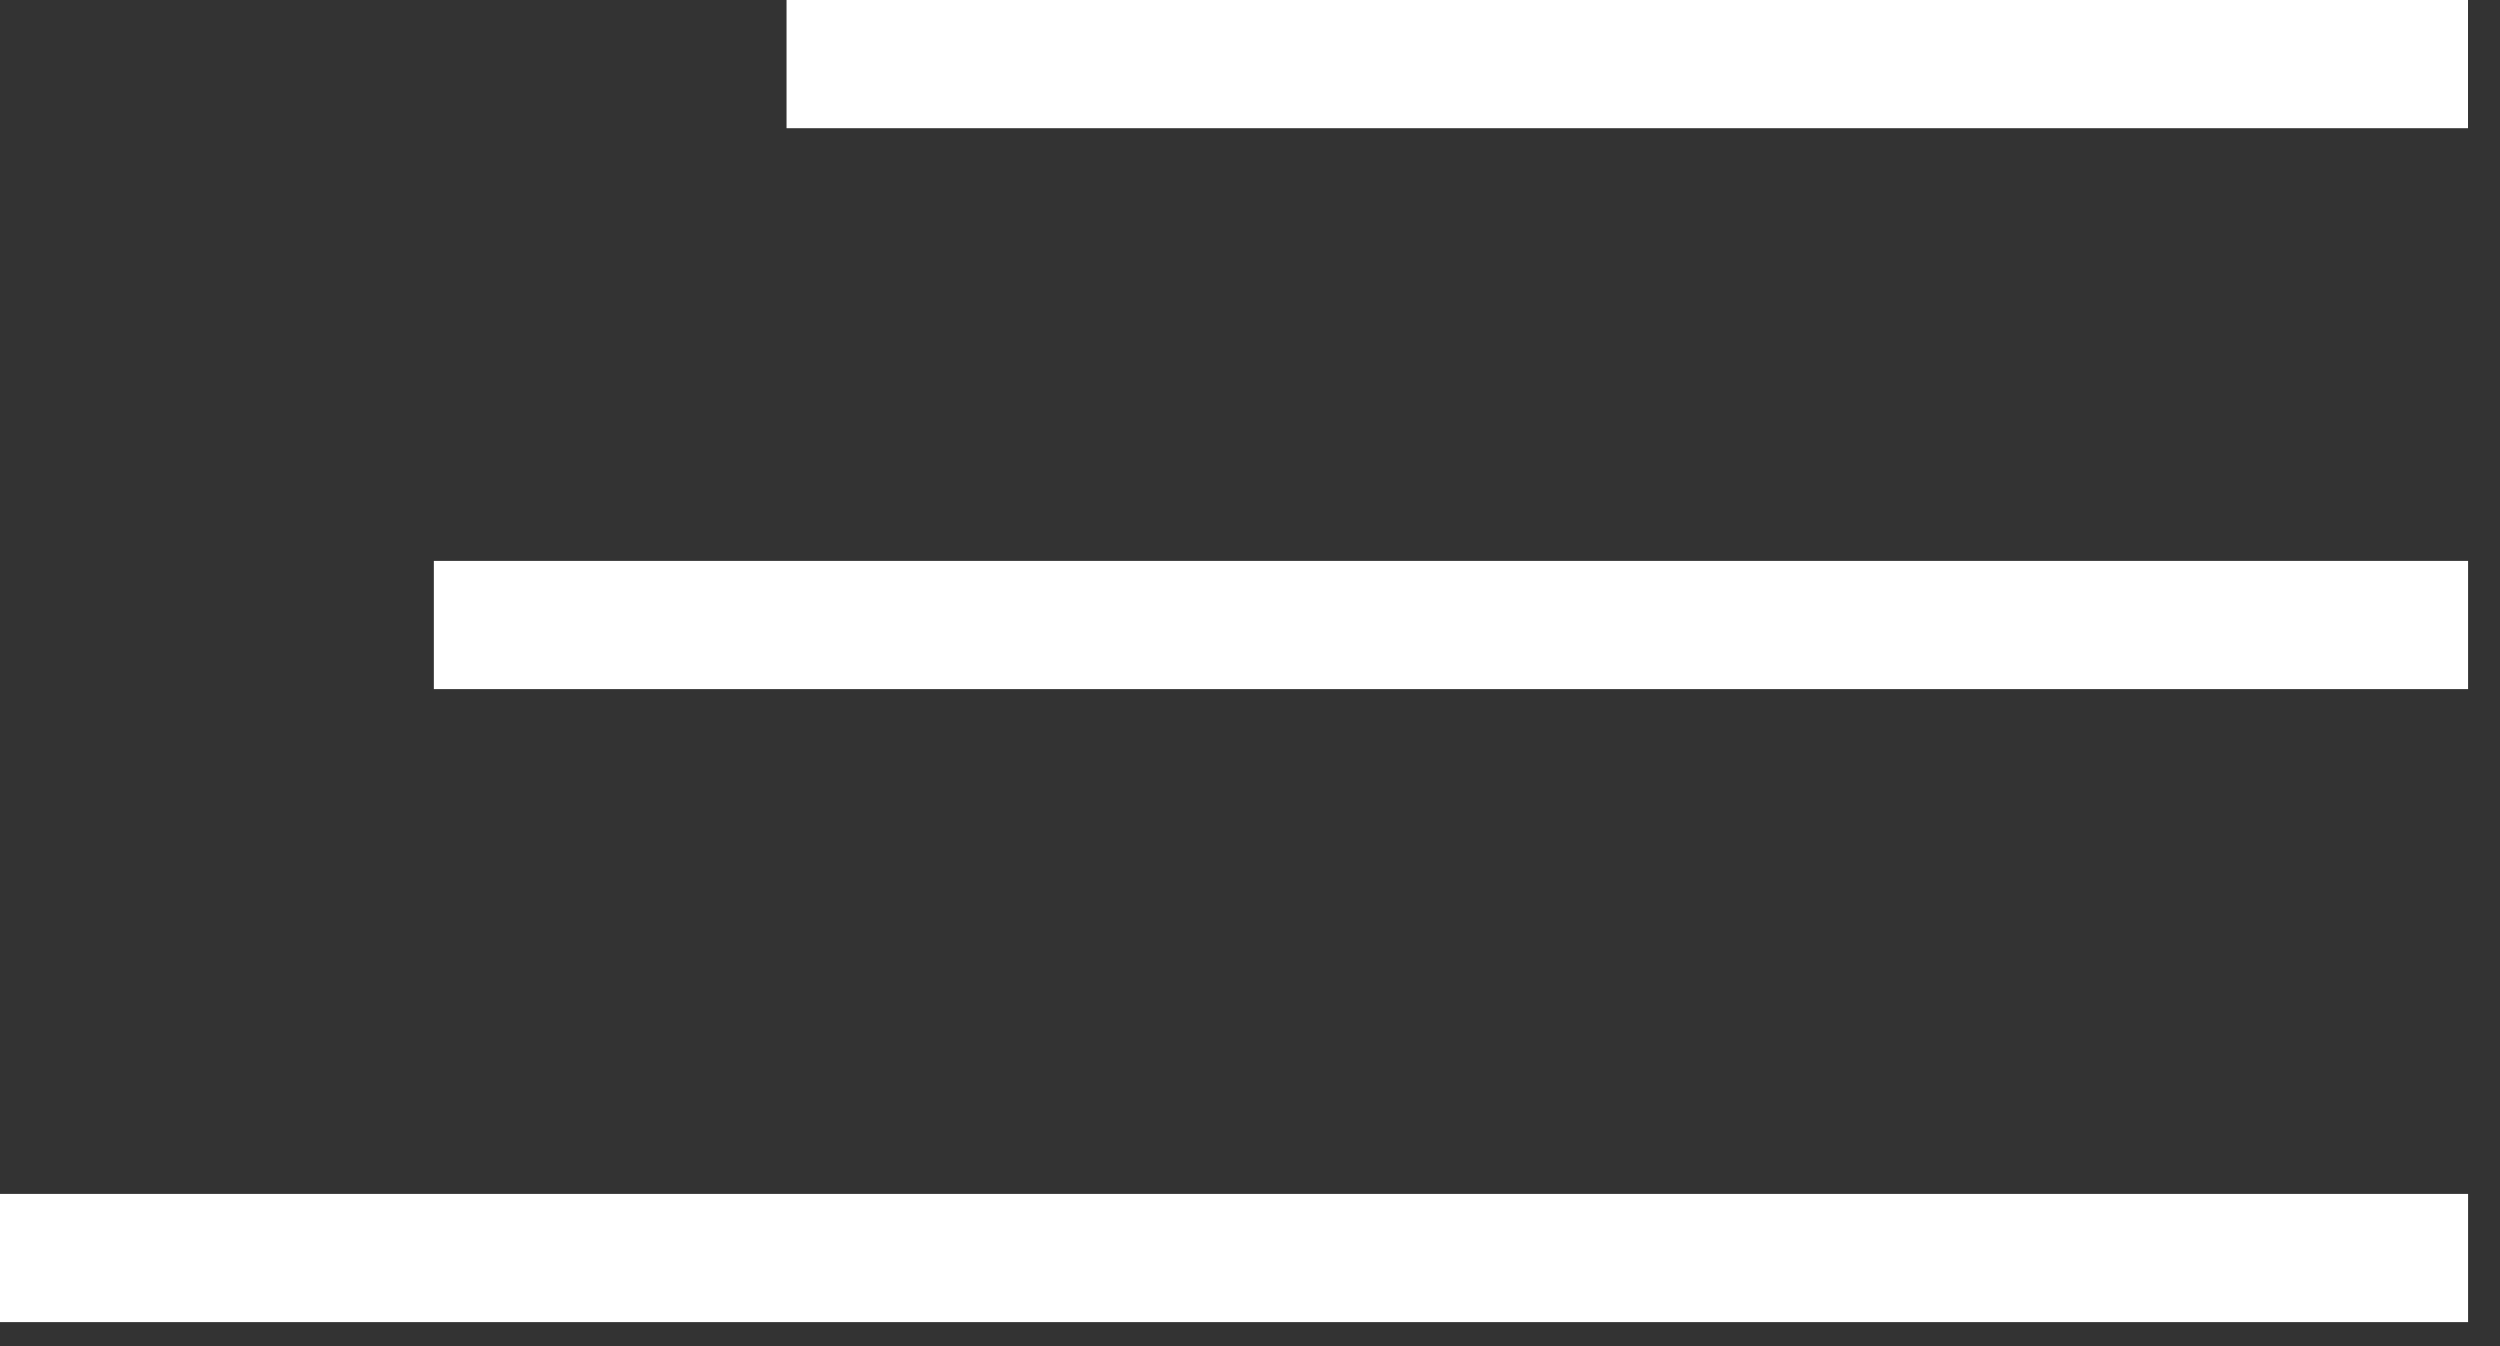
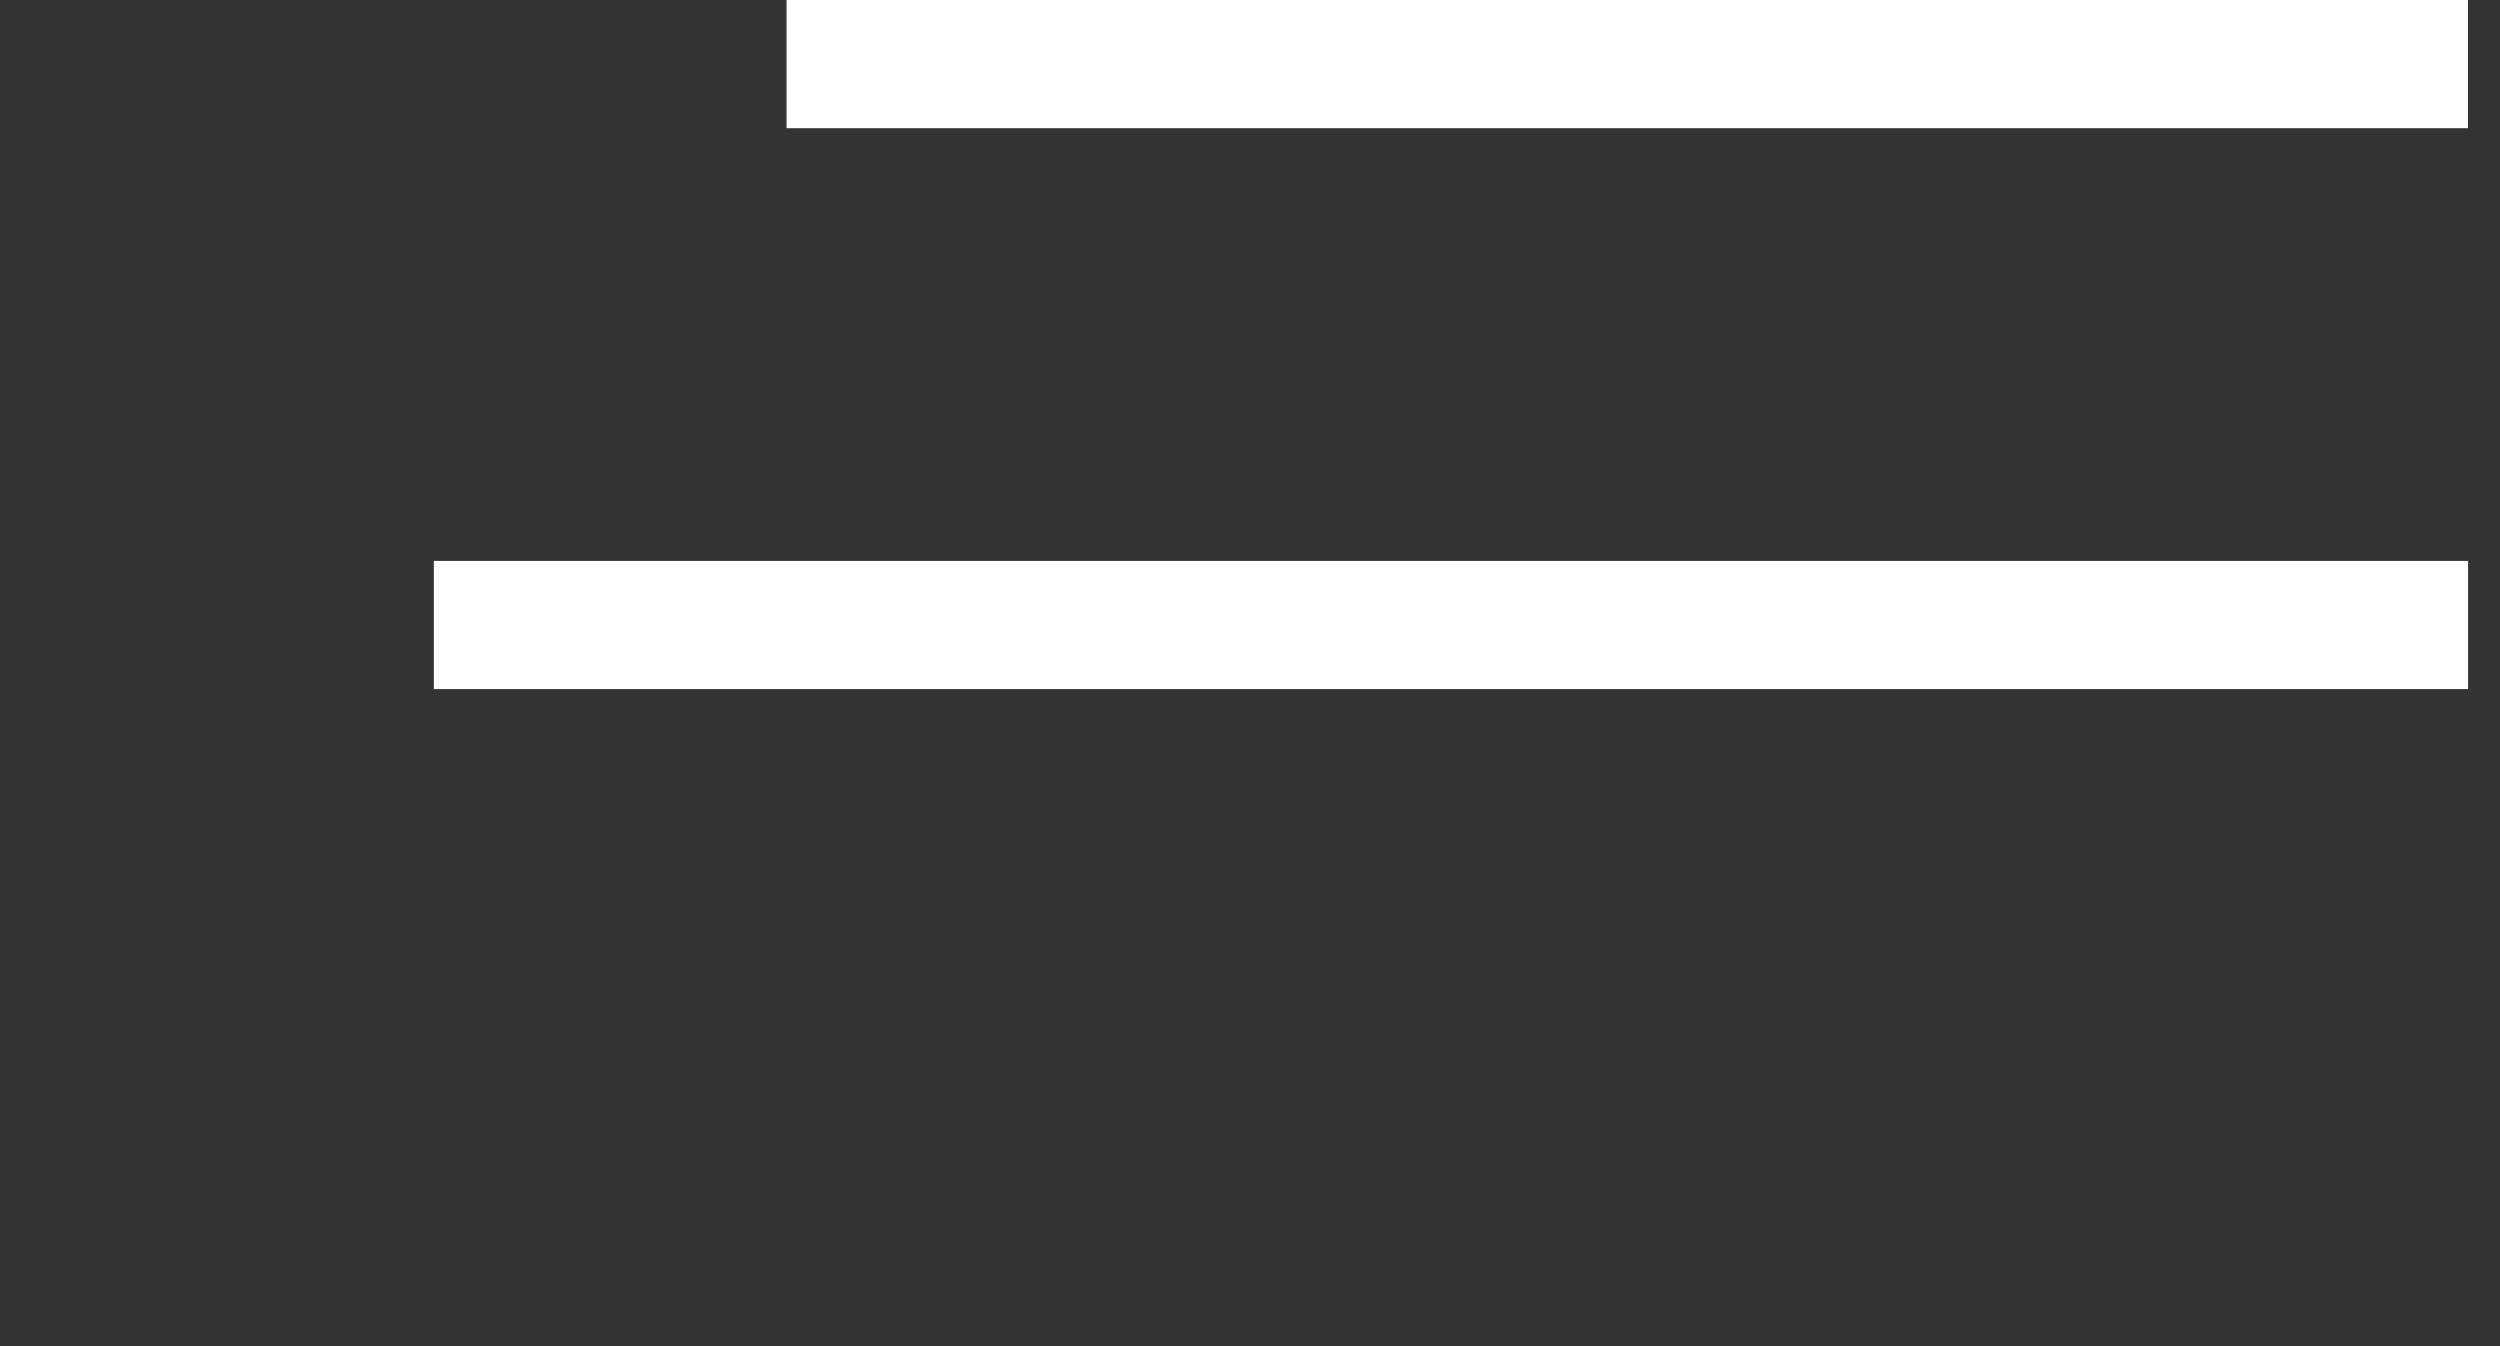
<svg xmlns="http://www.w3.org/2000/svg" width="39" height="21" viewBox="0 0 39 21" fill="none">
  <rect x="0" y="0" width="39" height="21" fill="#333333" stroke="none" />
  <path d="M12.27 1H38.501" stroke="white" stroke-width="2" />
  <path d="M6.768 9.75H38.502" stroke="white" stroke-width="2" />
-   <path d="M0 19.625H38.502" stroke="white" stroke-width="2" />
</svg>